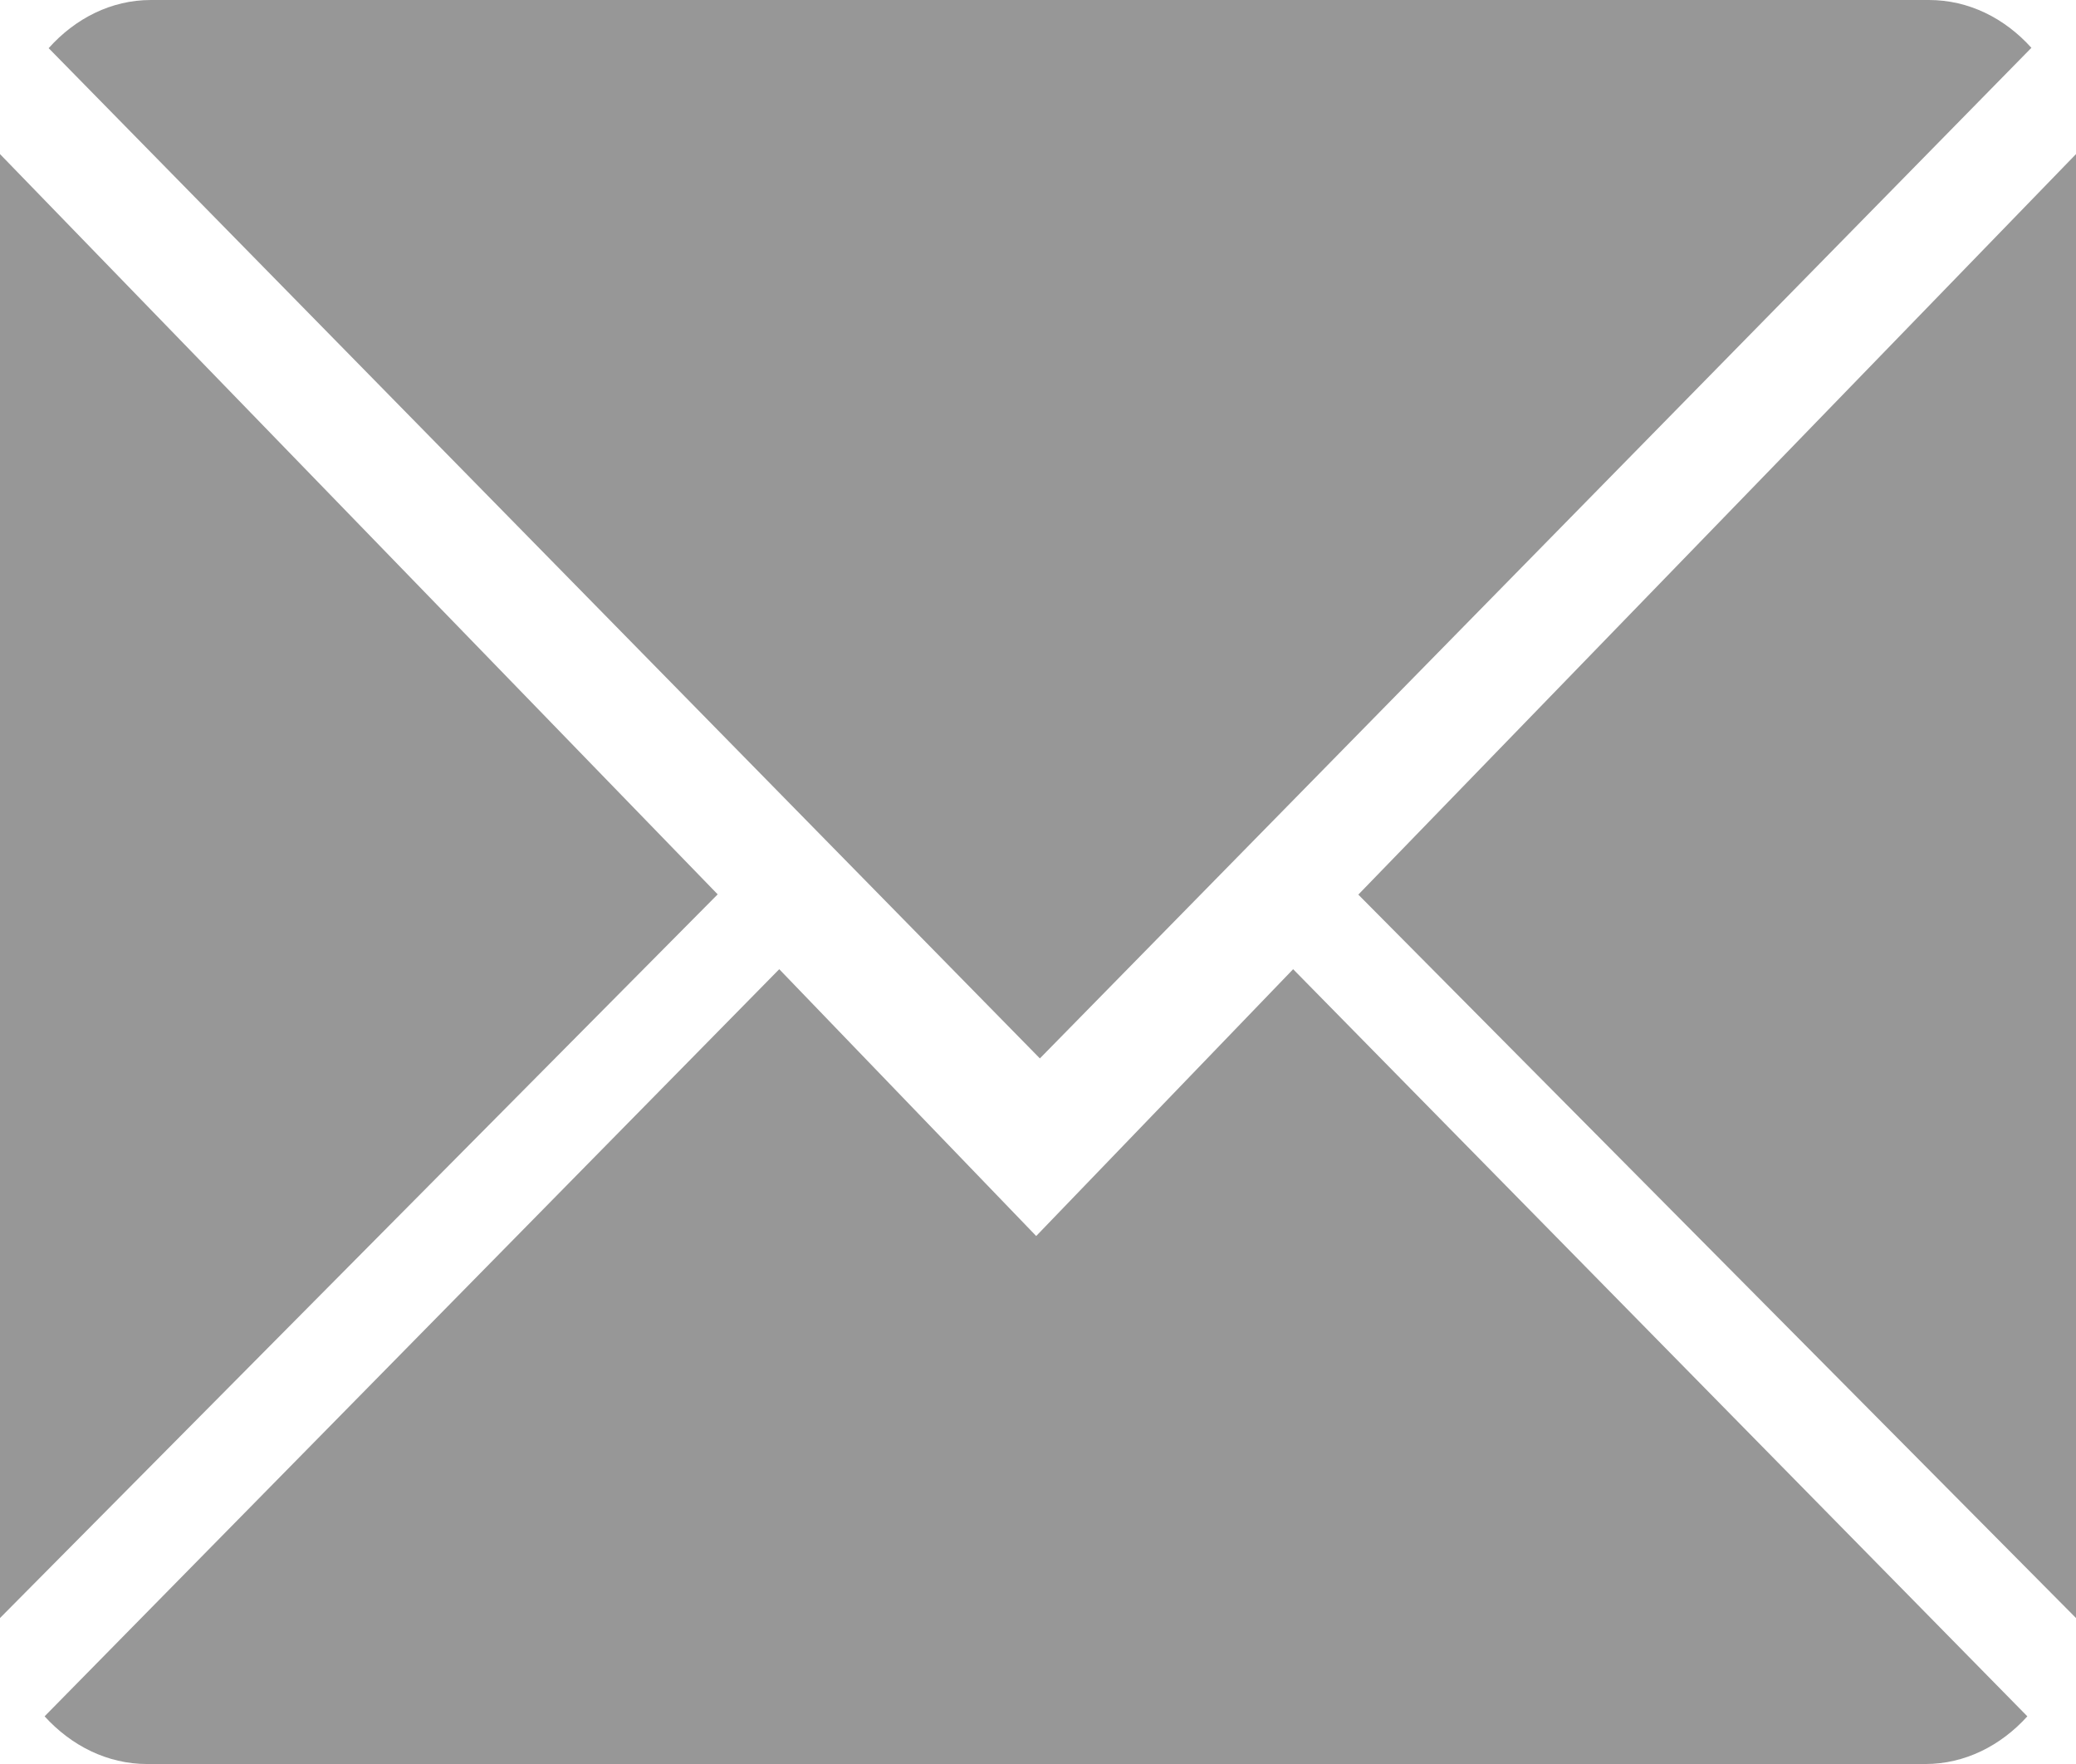
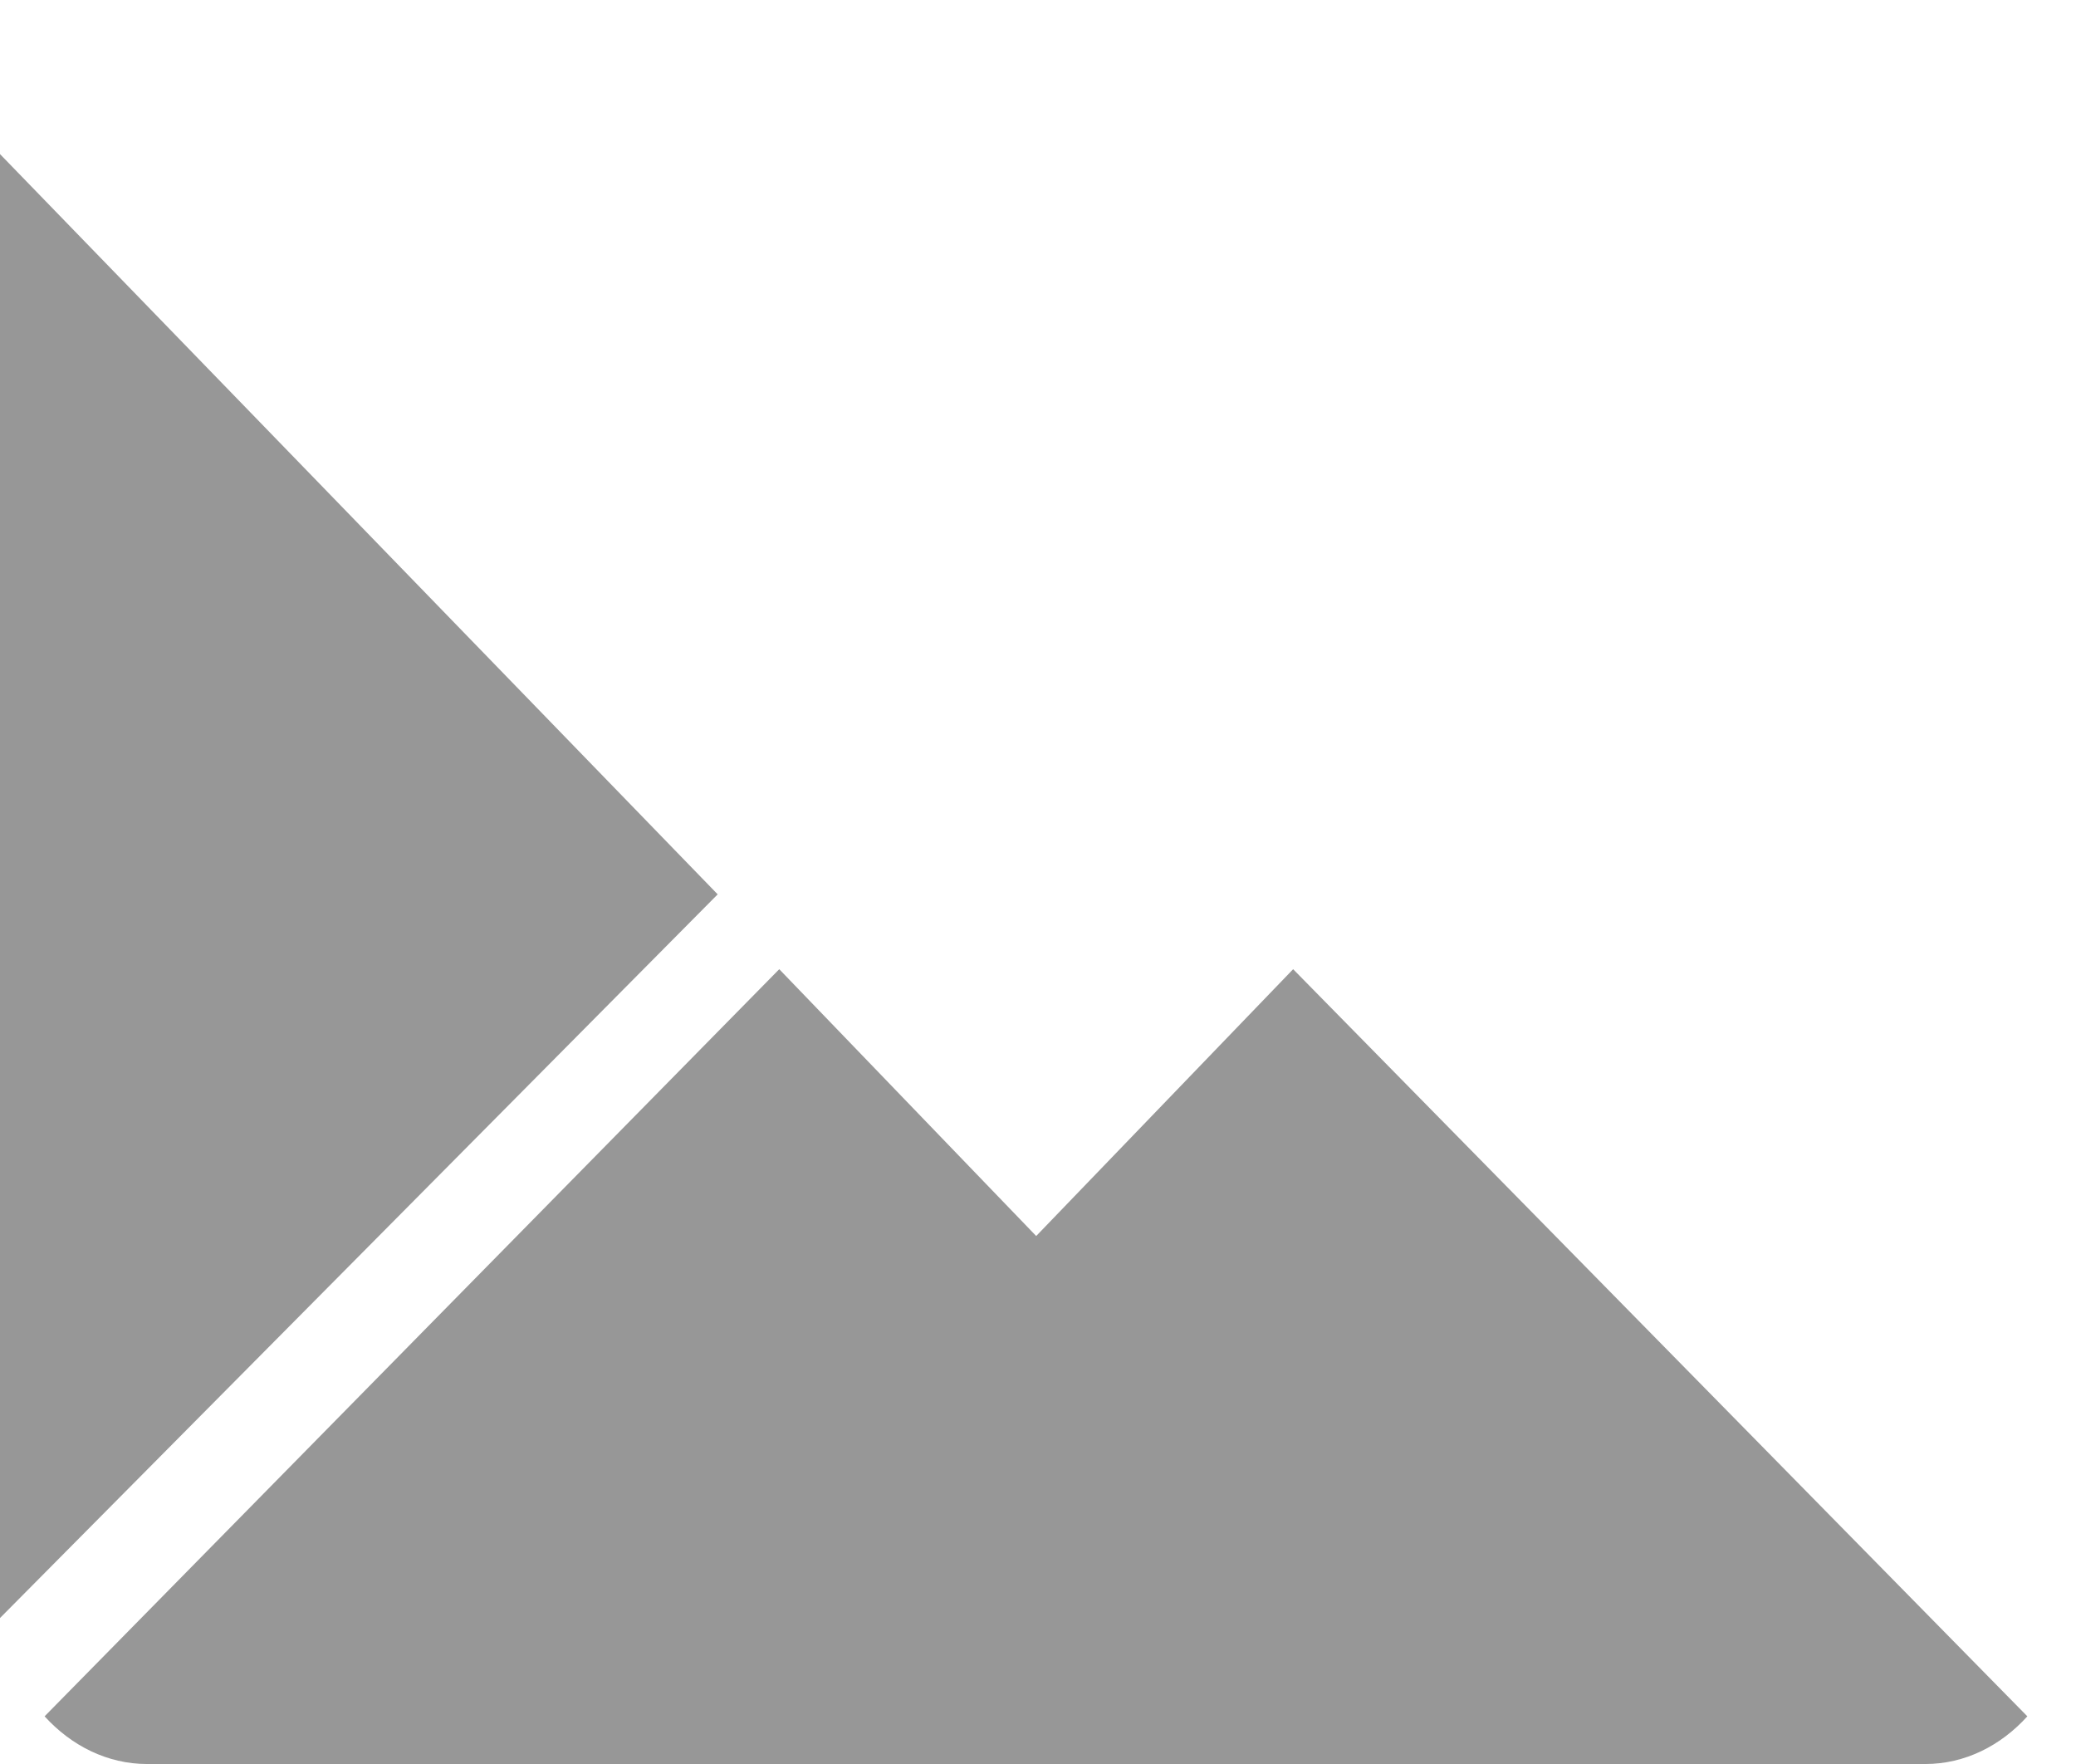
<svg xmlns="http://www.w3.org/2000/svg" width="512px" height="435px" viewBox="0 0 512 435" version="1.1">
  <title>envelope</title>
  <desc>Created with Sketch.</desc>
  <g id="Page-1" stroke="none" stroke-width="1" fill="none" fill-rule="evenodd">
    <g id="envelope" transform="translate(0, -0.857)" fill="#979797">
      <path d="M255.555,305.653 L192.184,239.857 L11,424.095 C17.586,431.343 26.477,435.857 36.282,435.857 L474.827,435.857 C484.596,435.857 493.451,431.343 500,424.095 L318.925,239.857 L255.555,305.653 Z" id="Path" />
-       <path d="M501,12.646 C494.415,5.338 485.561,0.857 475.72,0.857 L37.207,0.857 C27.439,0.857 18.585,5.381 12,12.733 L256.463,261.857 L501,12.646 Z" id="Path" />
      <polygon id="Path" points="0 38.857 0 399.857 177 221.399" />
-       <polygon id="Path" points="335 221.464 512 399.857 512 38.857" />
    </g>
  </g>
</svg>